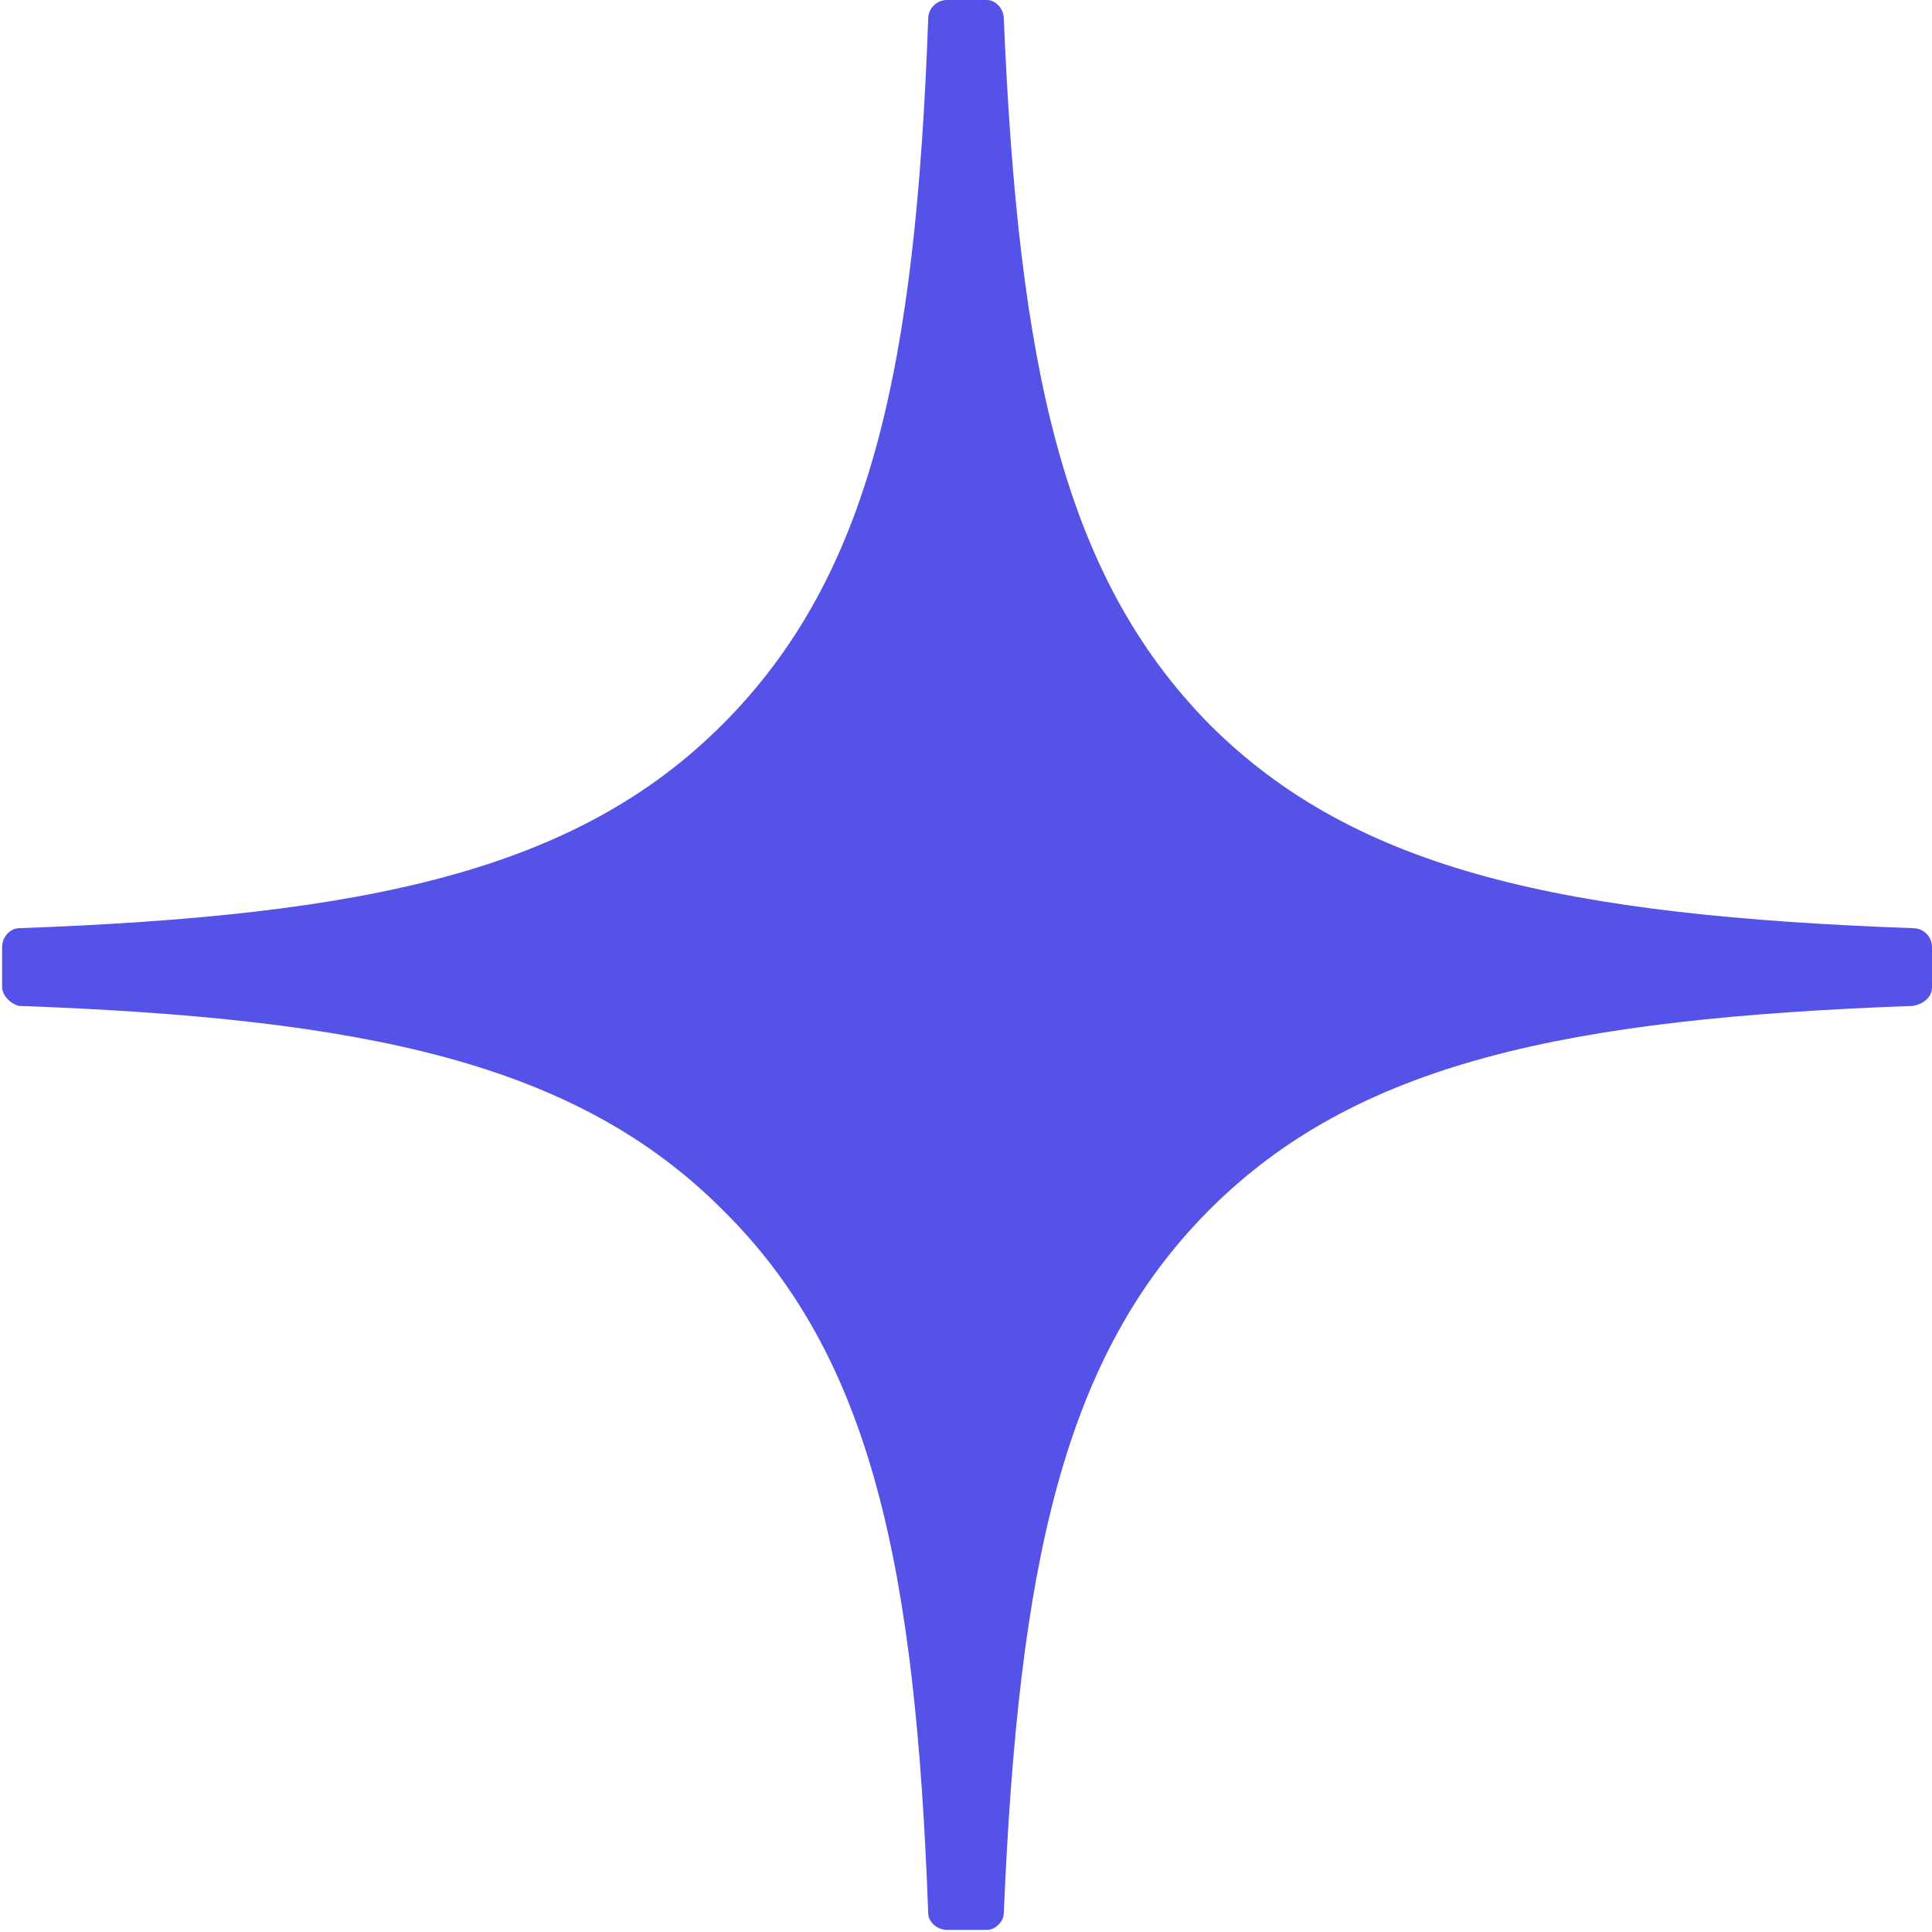
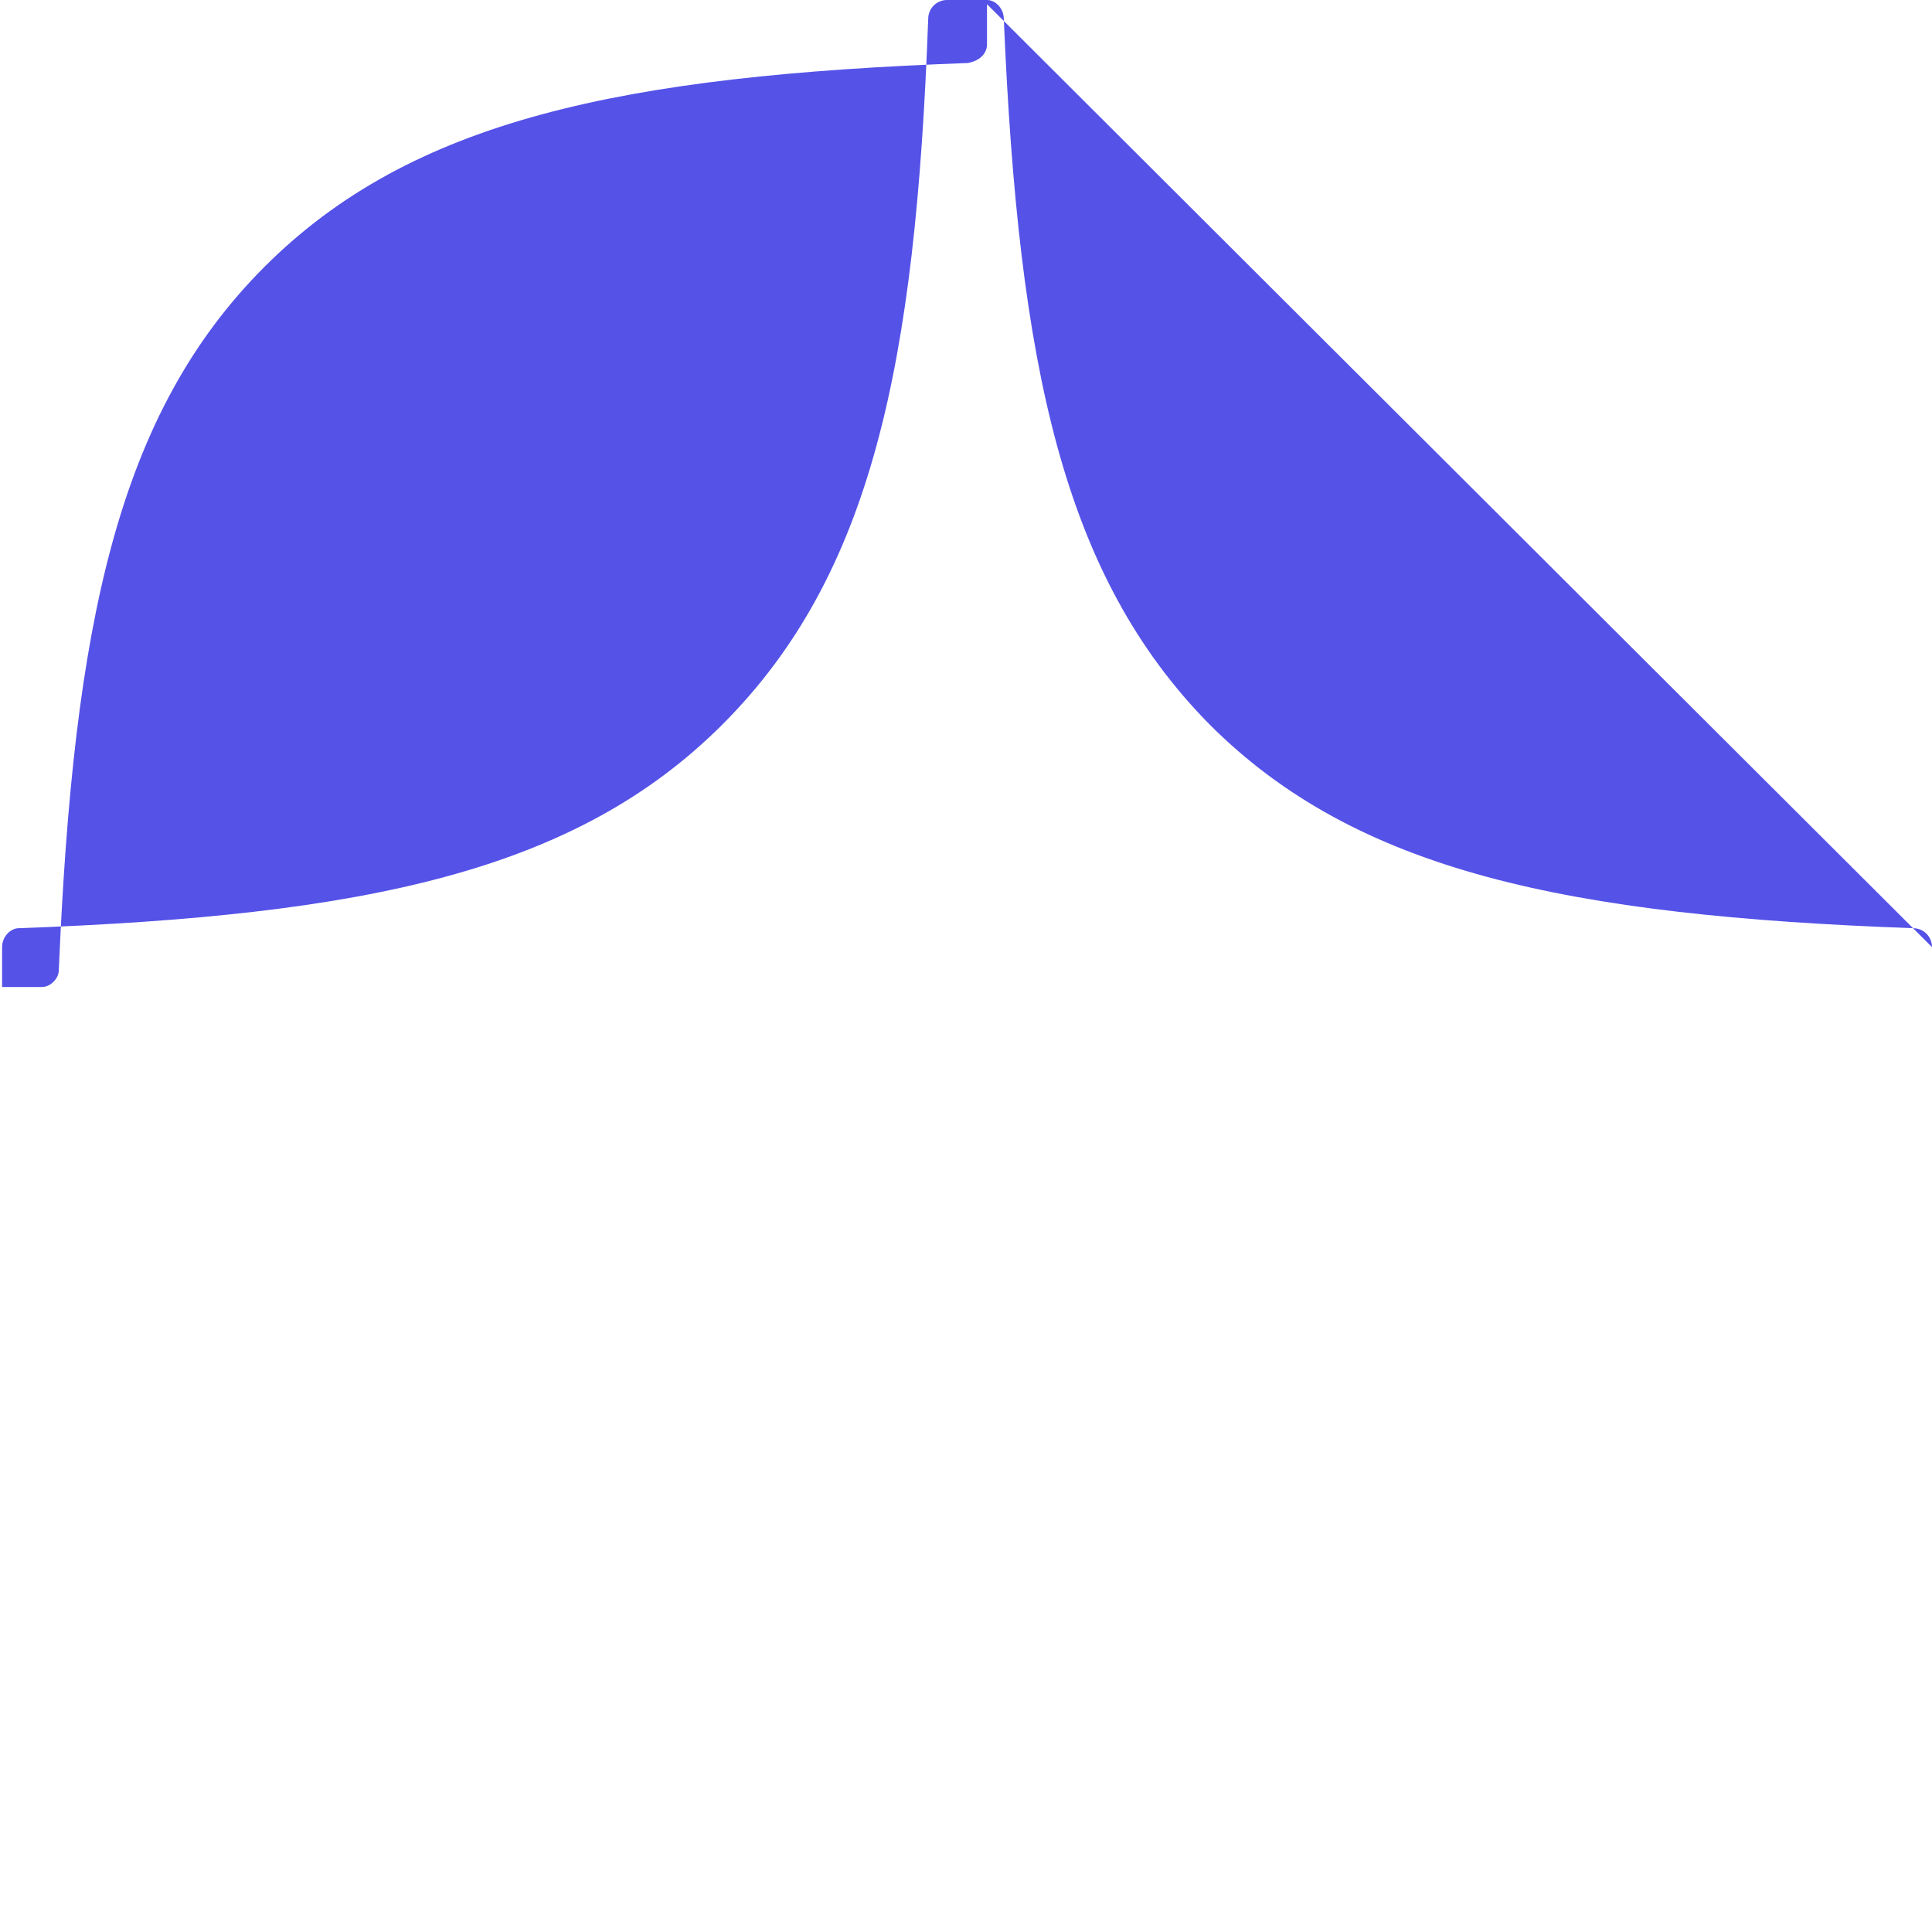
<svg xmlns="http://www.w3.org/2000/svg" width="920" height="920" fill="none">
-   <path fill="#5552E8" d="M920 451c0-5-4-9-9-9-165-6-265-27-335-97-70-71-91-171-98-336 0-5-4-9-8-9h-19c-5 0-9 4-9 9-6 165-27 265-98 336-70 70-170 91-335 97-4 0-8 4-8 9v19c0 4 4 8 8 9 165 6 265 27 335 97 71 70 92 170 98 335 0 4 4 8 9 8h19c4 0 8-4 8-8 7-165 28-265 98-335s170-91 335-97c5-1 9-4 9-9v-19Z" />
+   <path fill="#5552E8" d="M920 451c0-5-4-9-9-9-165-6-265-27-335-97-70-71-91-171-98-336 0-5-4-9-8-9h-19c-5 0-9 4-9 9-6 165-27 265-98 336-70 70-170 91-335 97-4 0-8 4-8 9v19h19c4 0 8-4 8-8 7-165 28-265 98-335s170-91 335-97c5-1 9-4 9-9v-19Z" />
</svg>